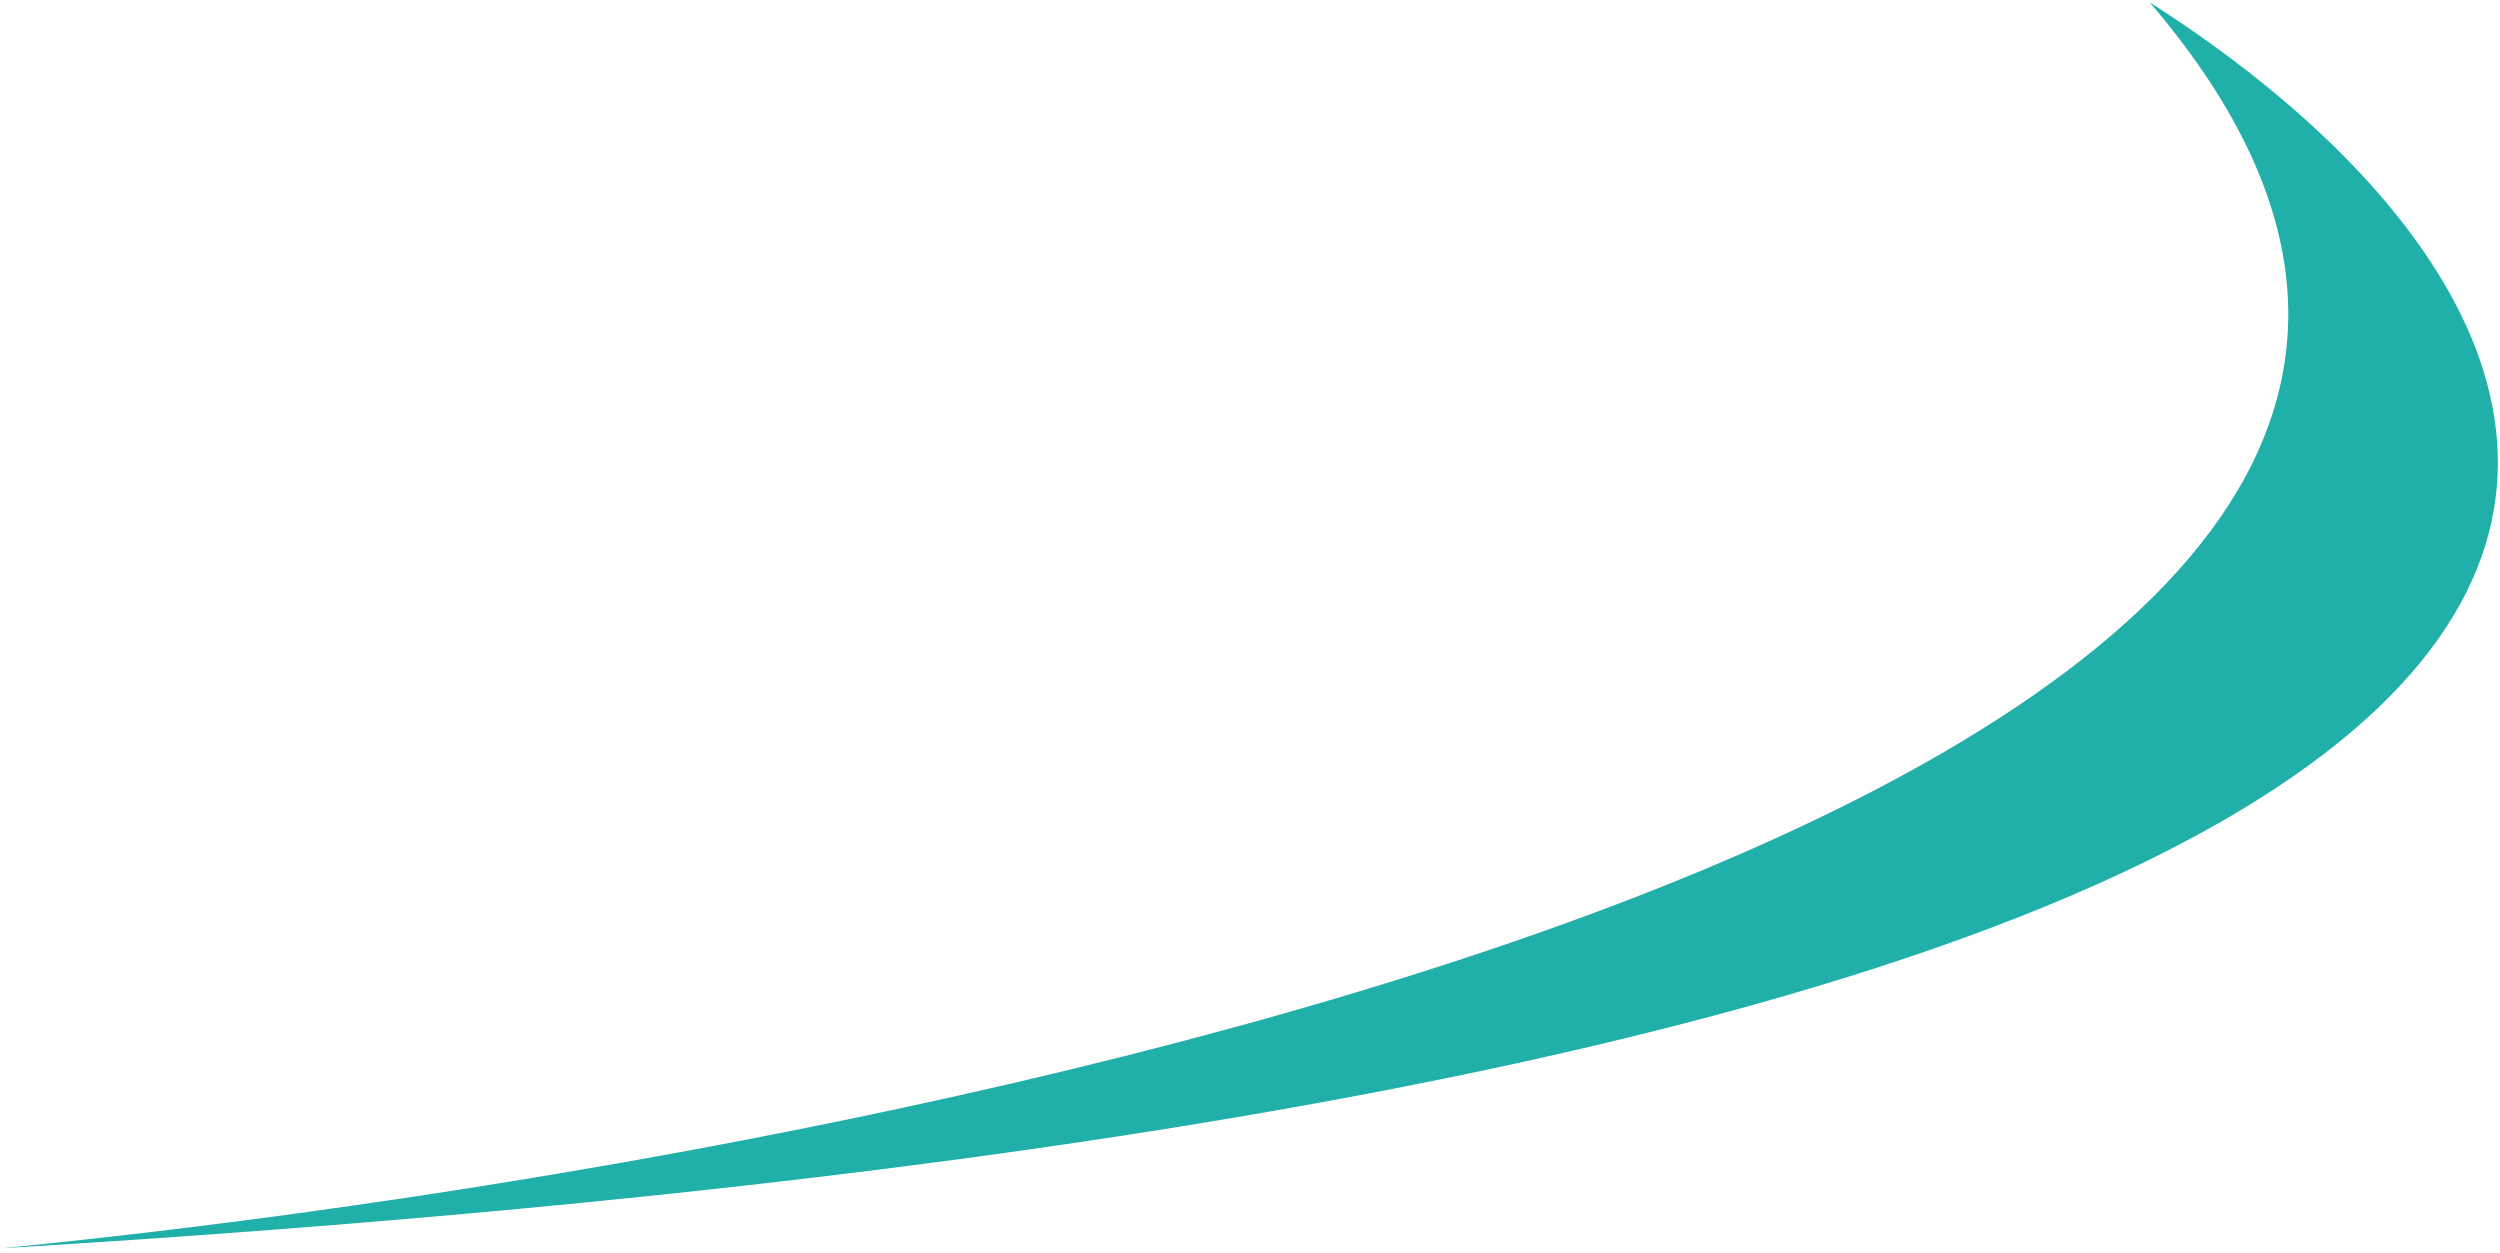
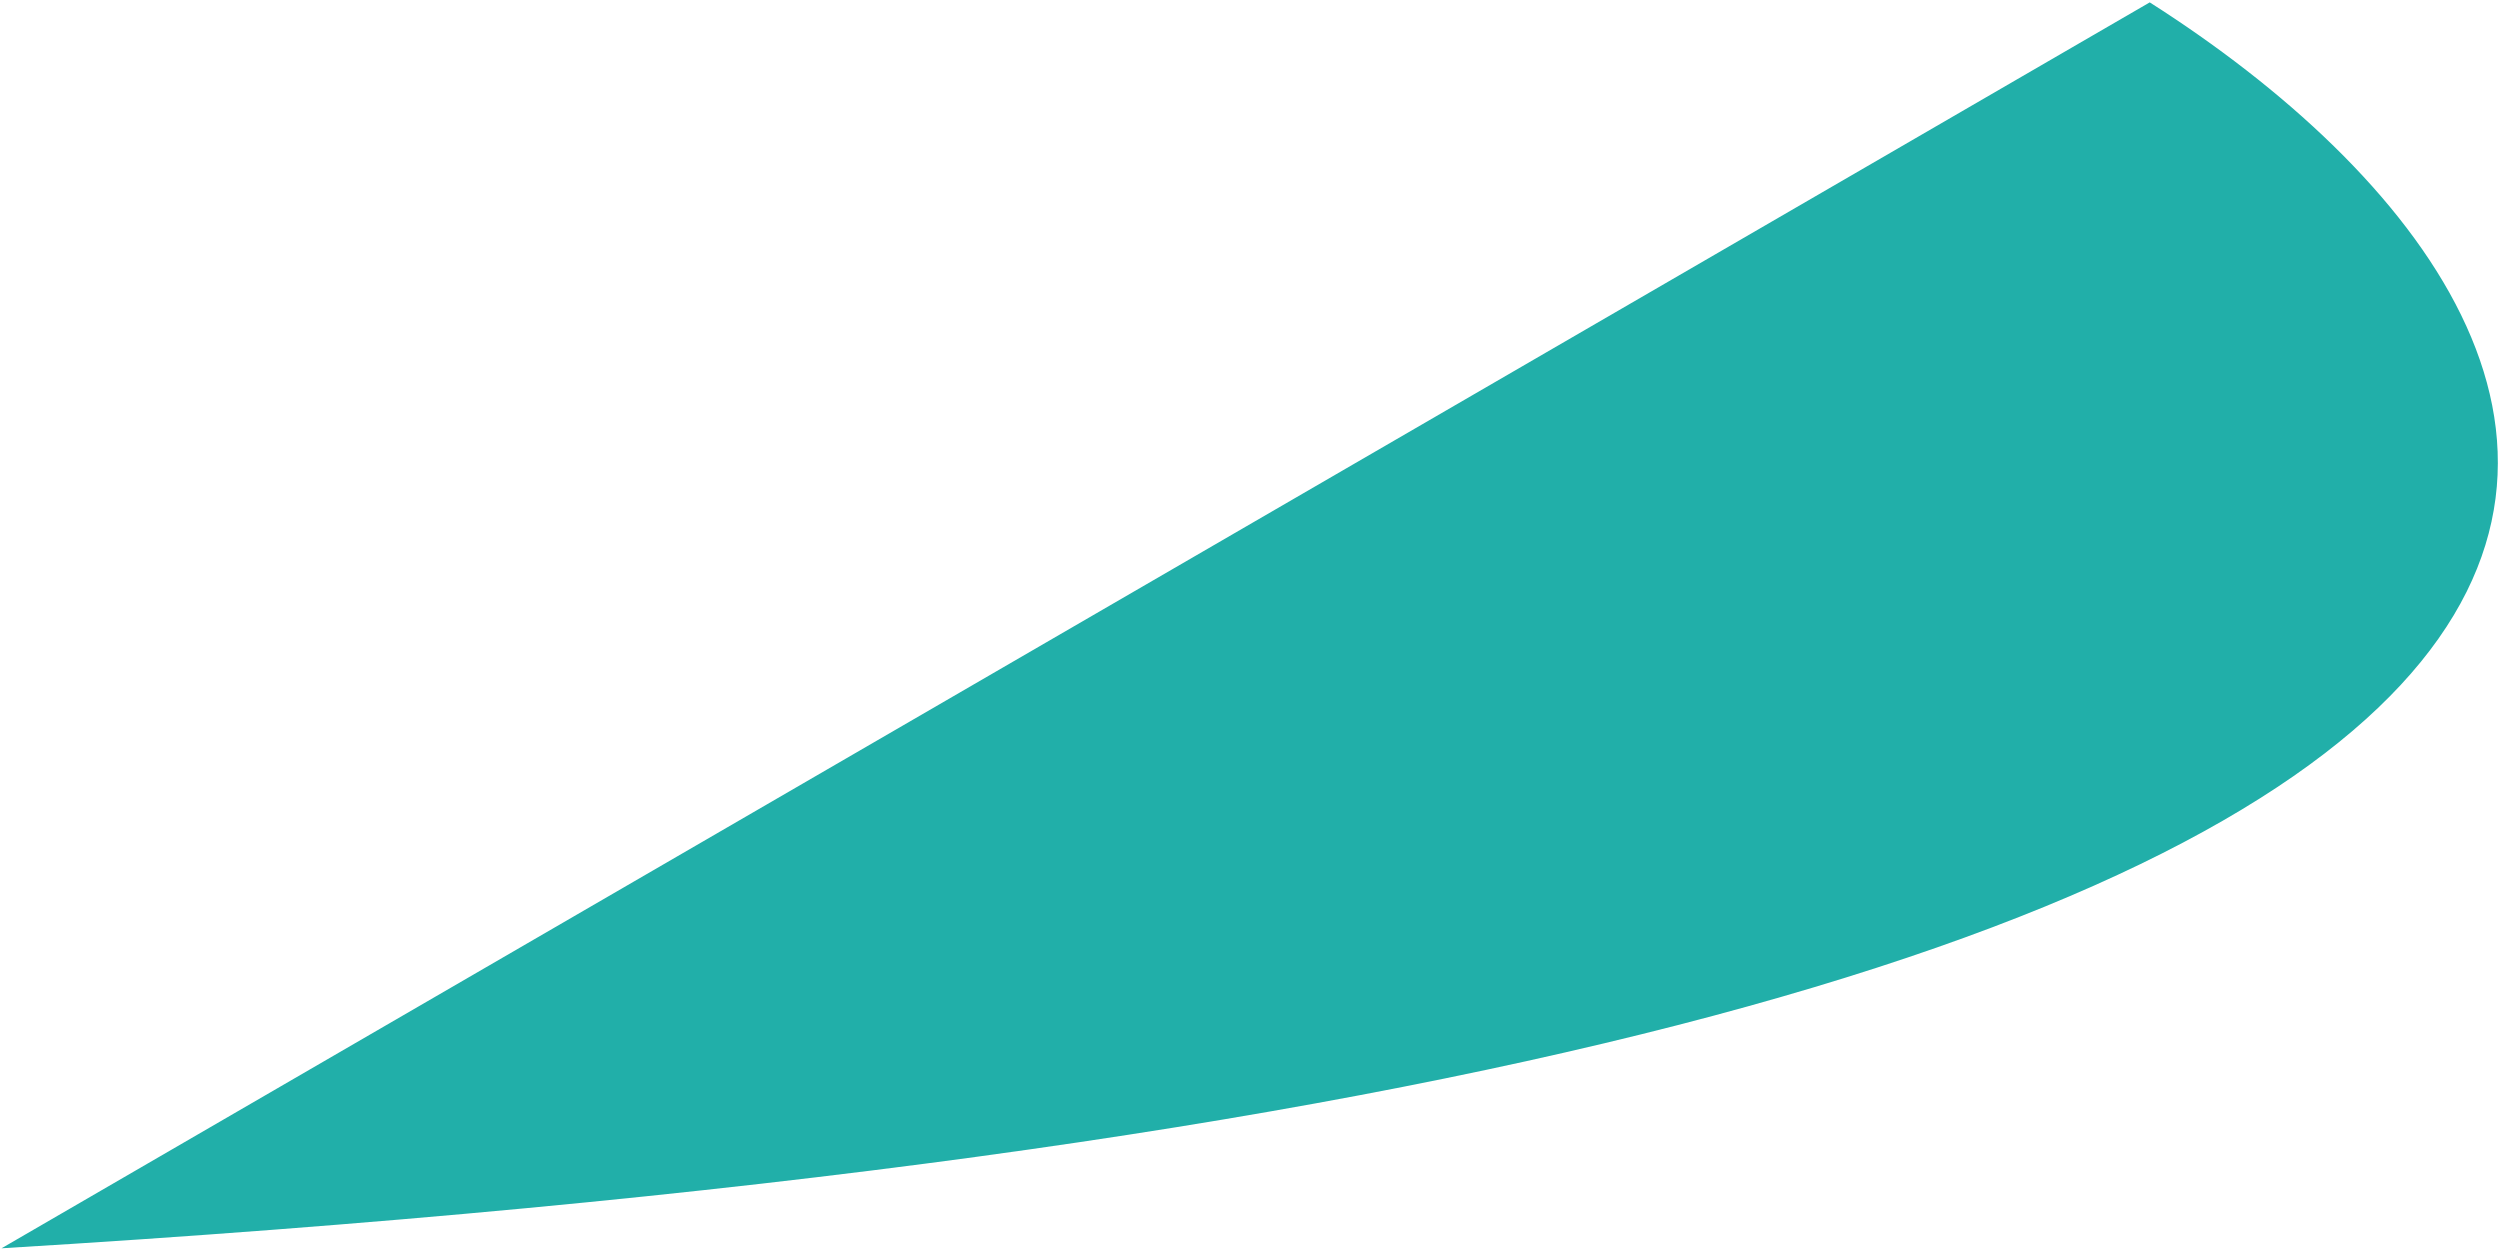
<svg xmlns="http://www.w3.org/2000/svg" width="455" height="228" viewBox="0 0 455 228" fill="none">
-   <path d="M391.253 0.433C488.406 62.3 546.226 194.265 0.279 227.187C180.116 209.457 510.083 139.285 391.253 0.433Z" fill="#21AFA9" />
+   <path d="M391.253 0.433C488.406 62.3 546.226 194.265 0.279 227.187Z" fill="#21AFA9" />
</svg>